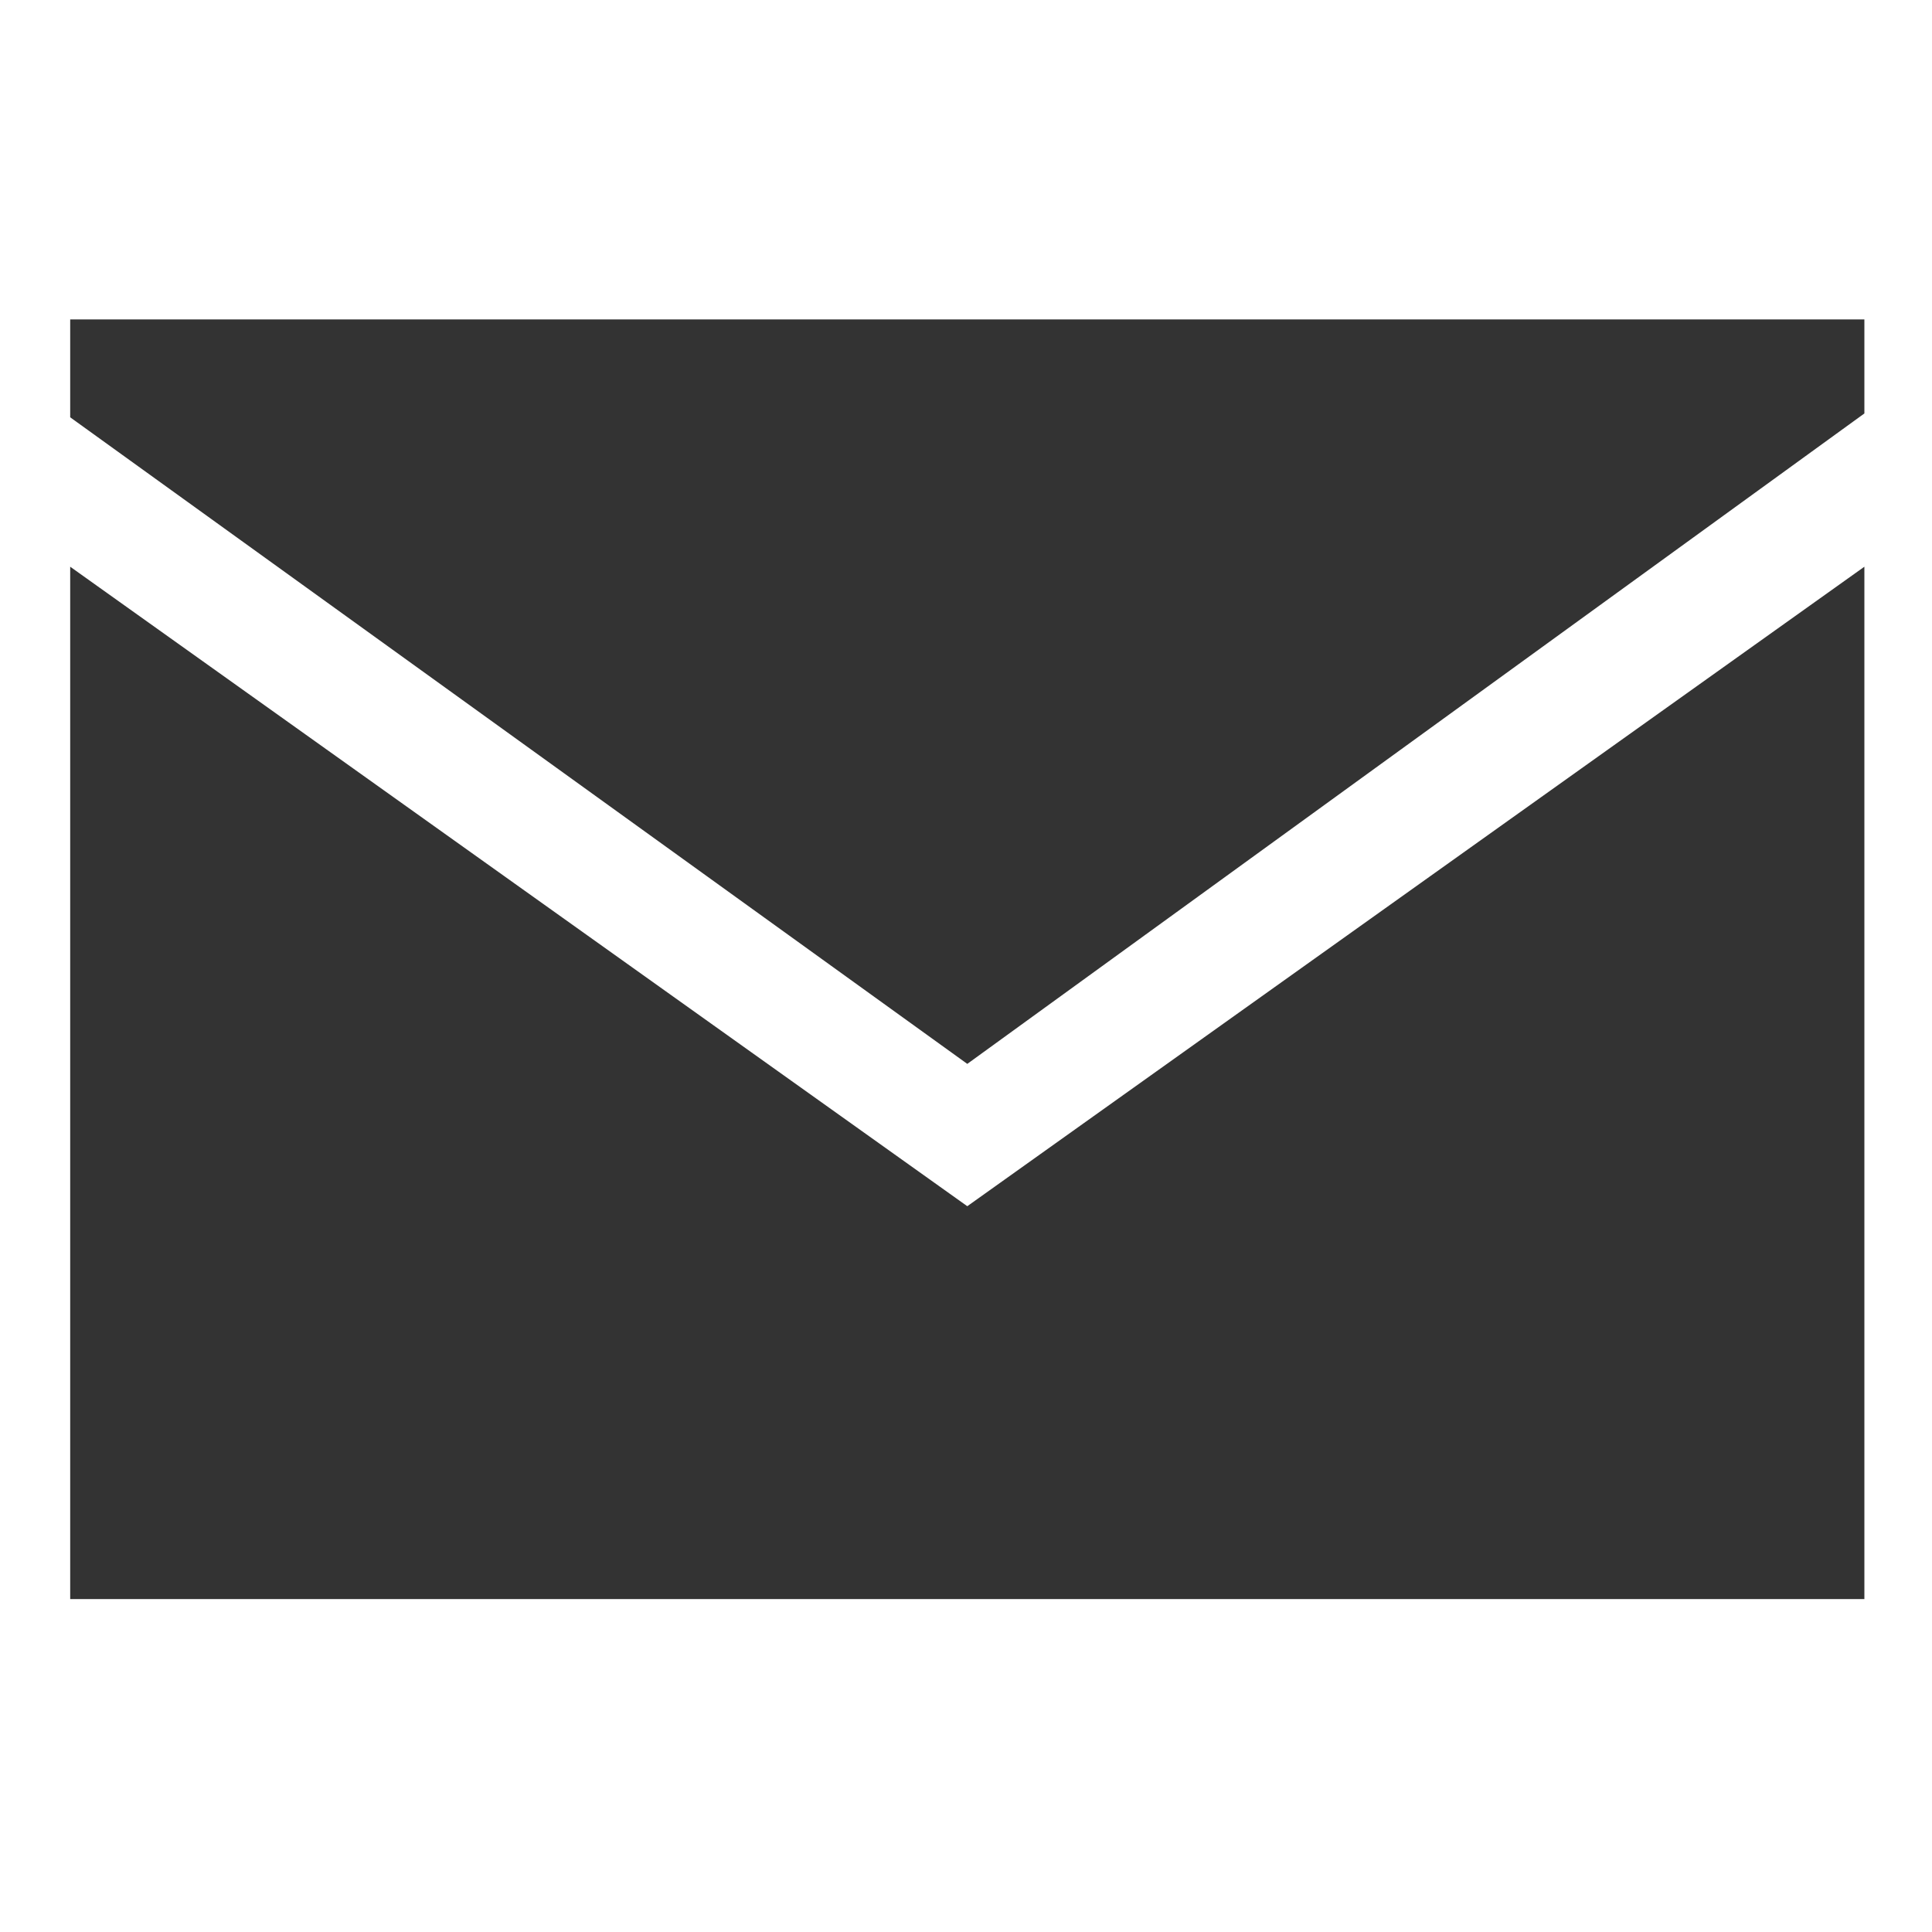
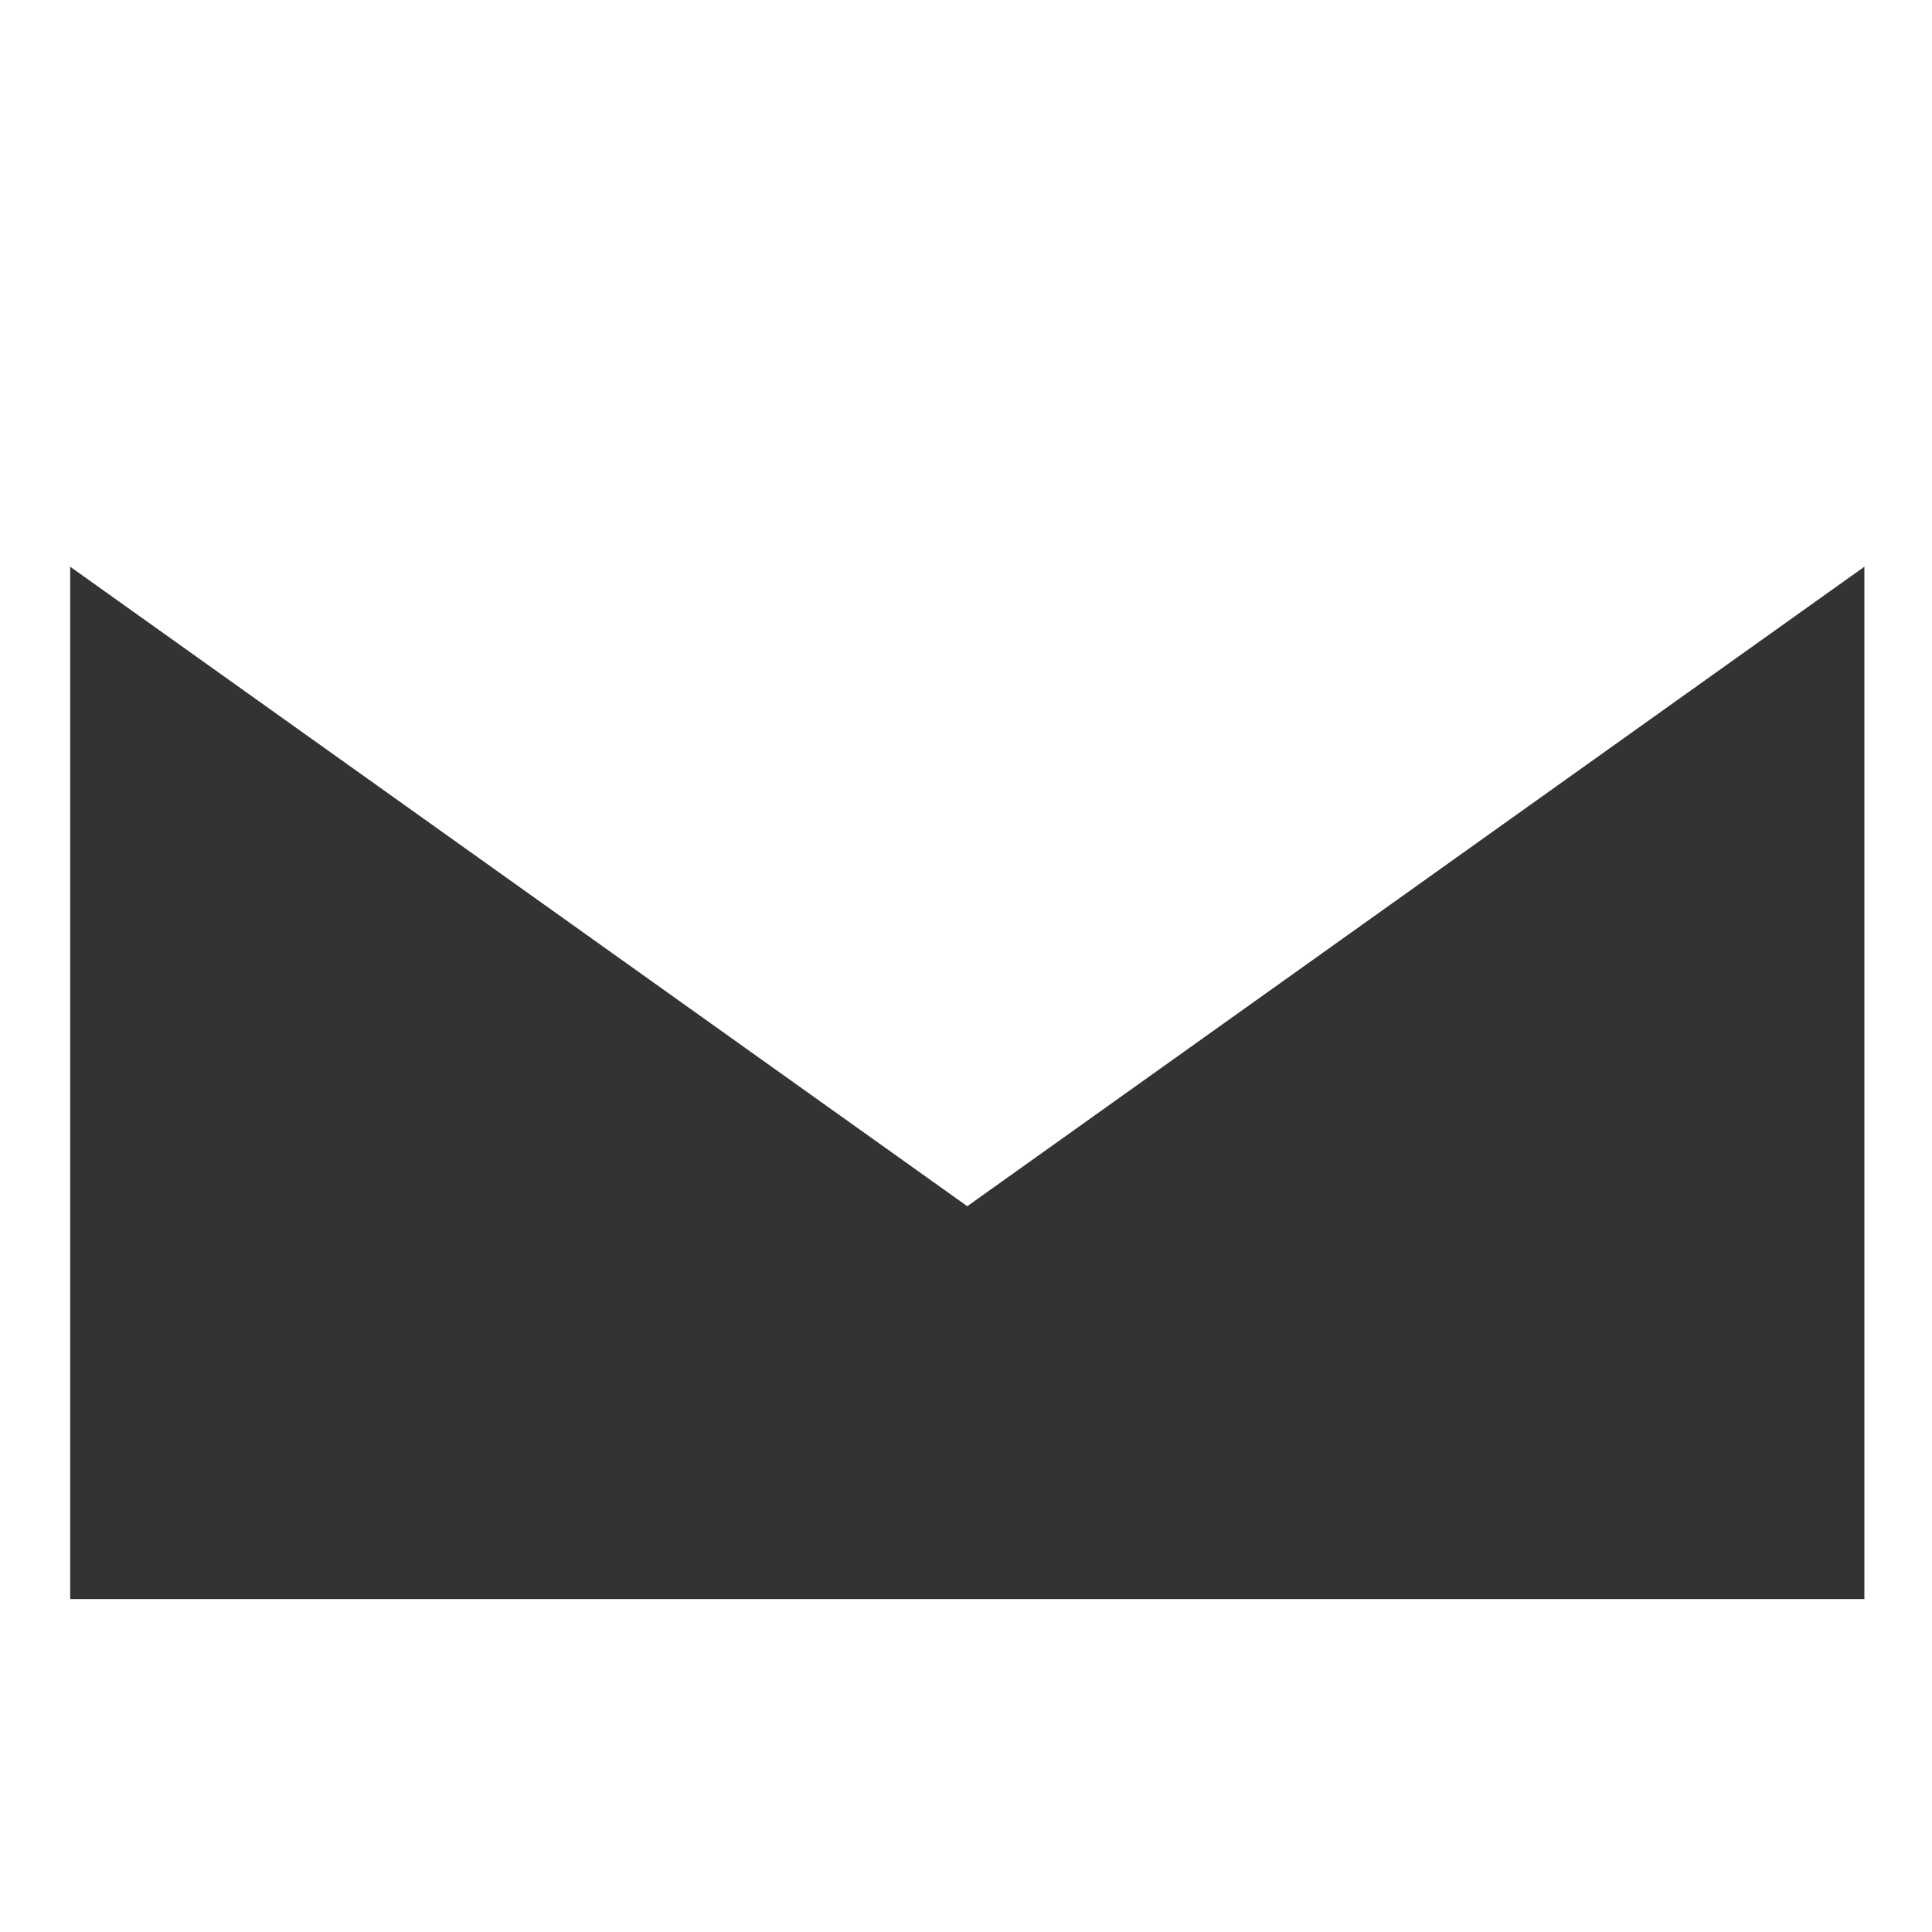
<svg xmlns="http://www.w3.org/2000/svg" version="1.1" id="レイヤー_1" x="0px" y="0px" viewBox="0 0 300 300" enable-background="new 0 0 300 300" xml:space="preserve">
  <g>
    <polygon fill="#333333" points="10.9,88 10.9,248.3 289.5,248.3 289.5,88 150.2,187.3  " />
-     <polygon fill="#333333" points="289.5,64.2 289.5,49.6 10.9,49.6 10.9,64.8 150.2,165.2  " />
  </g>
</svg>